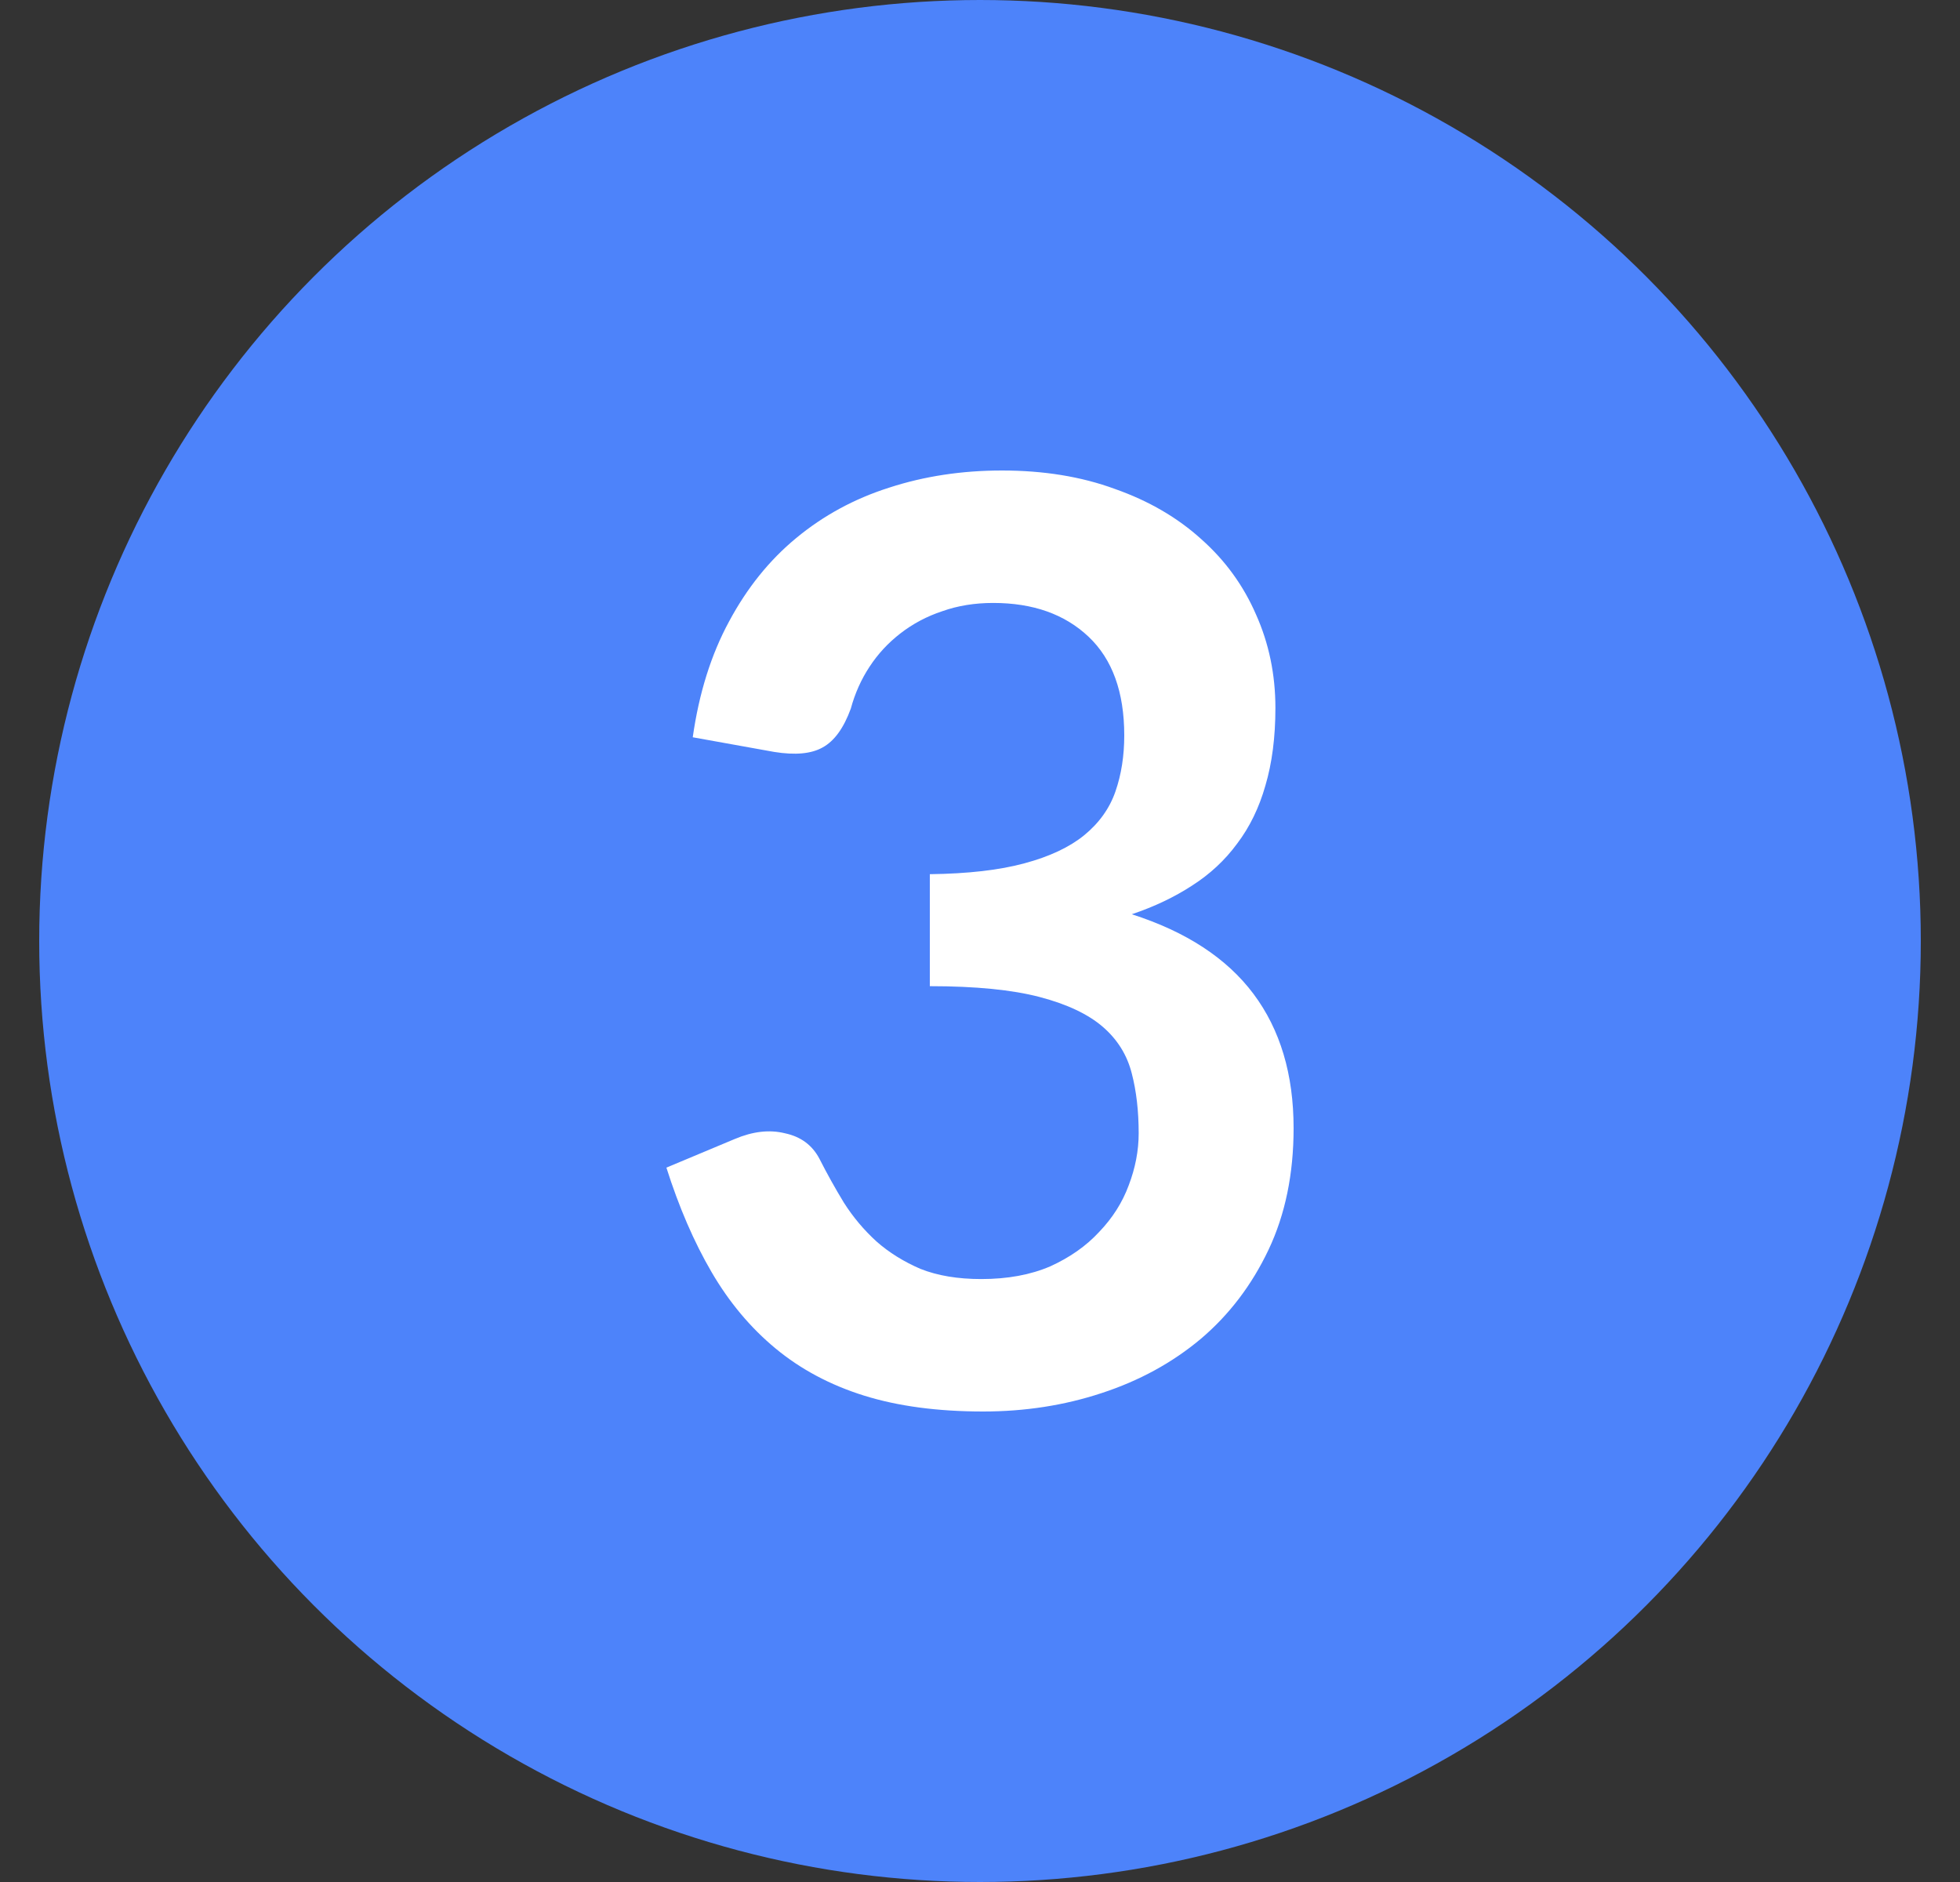
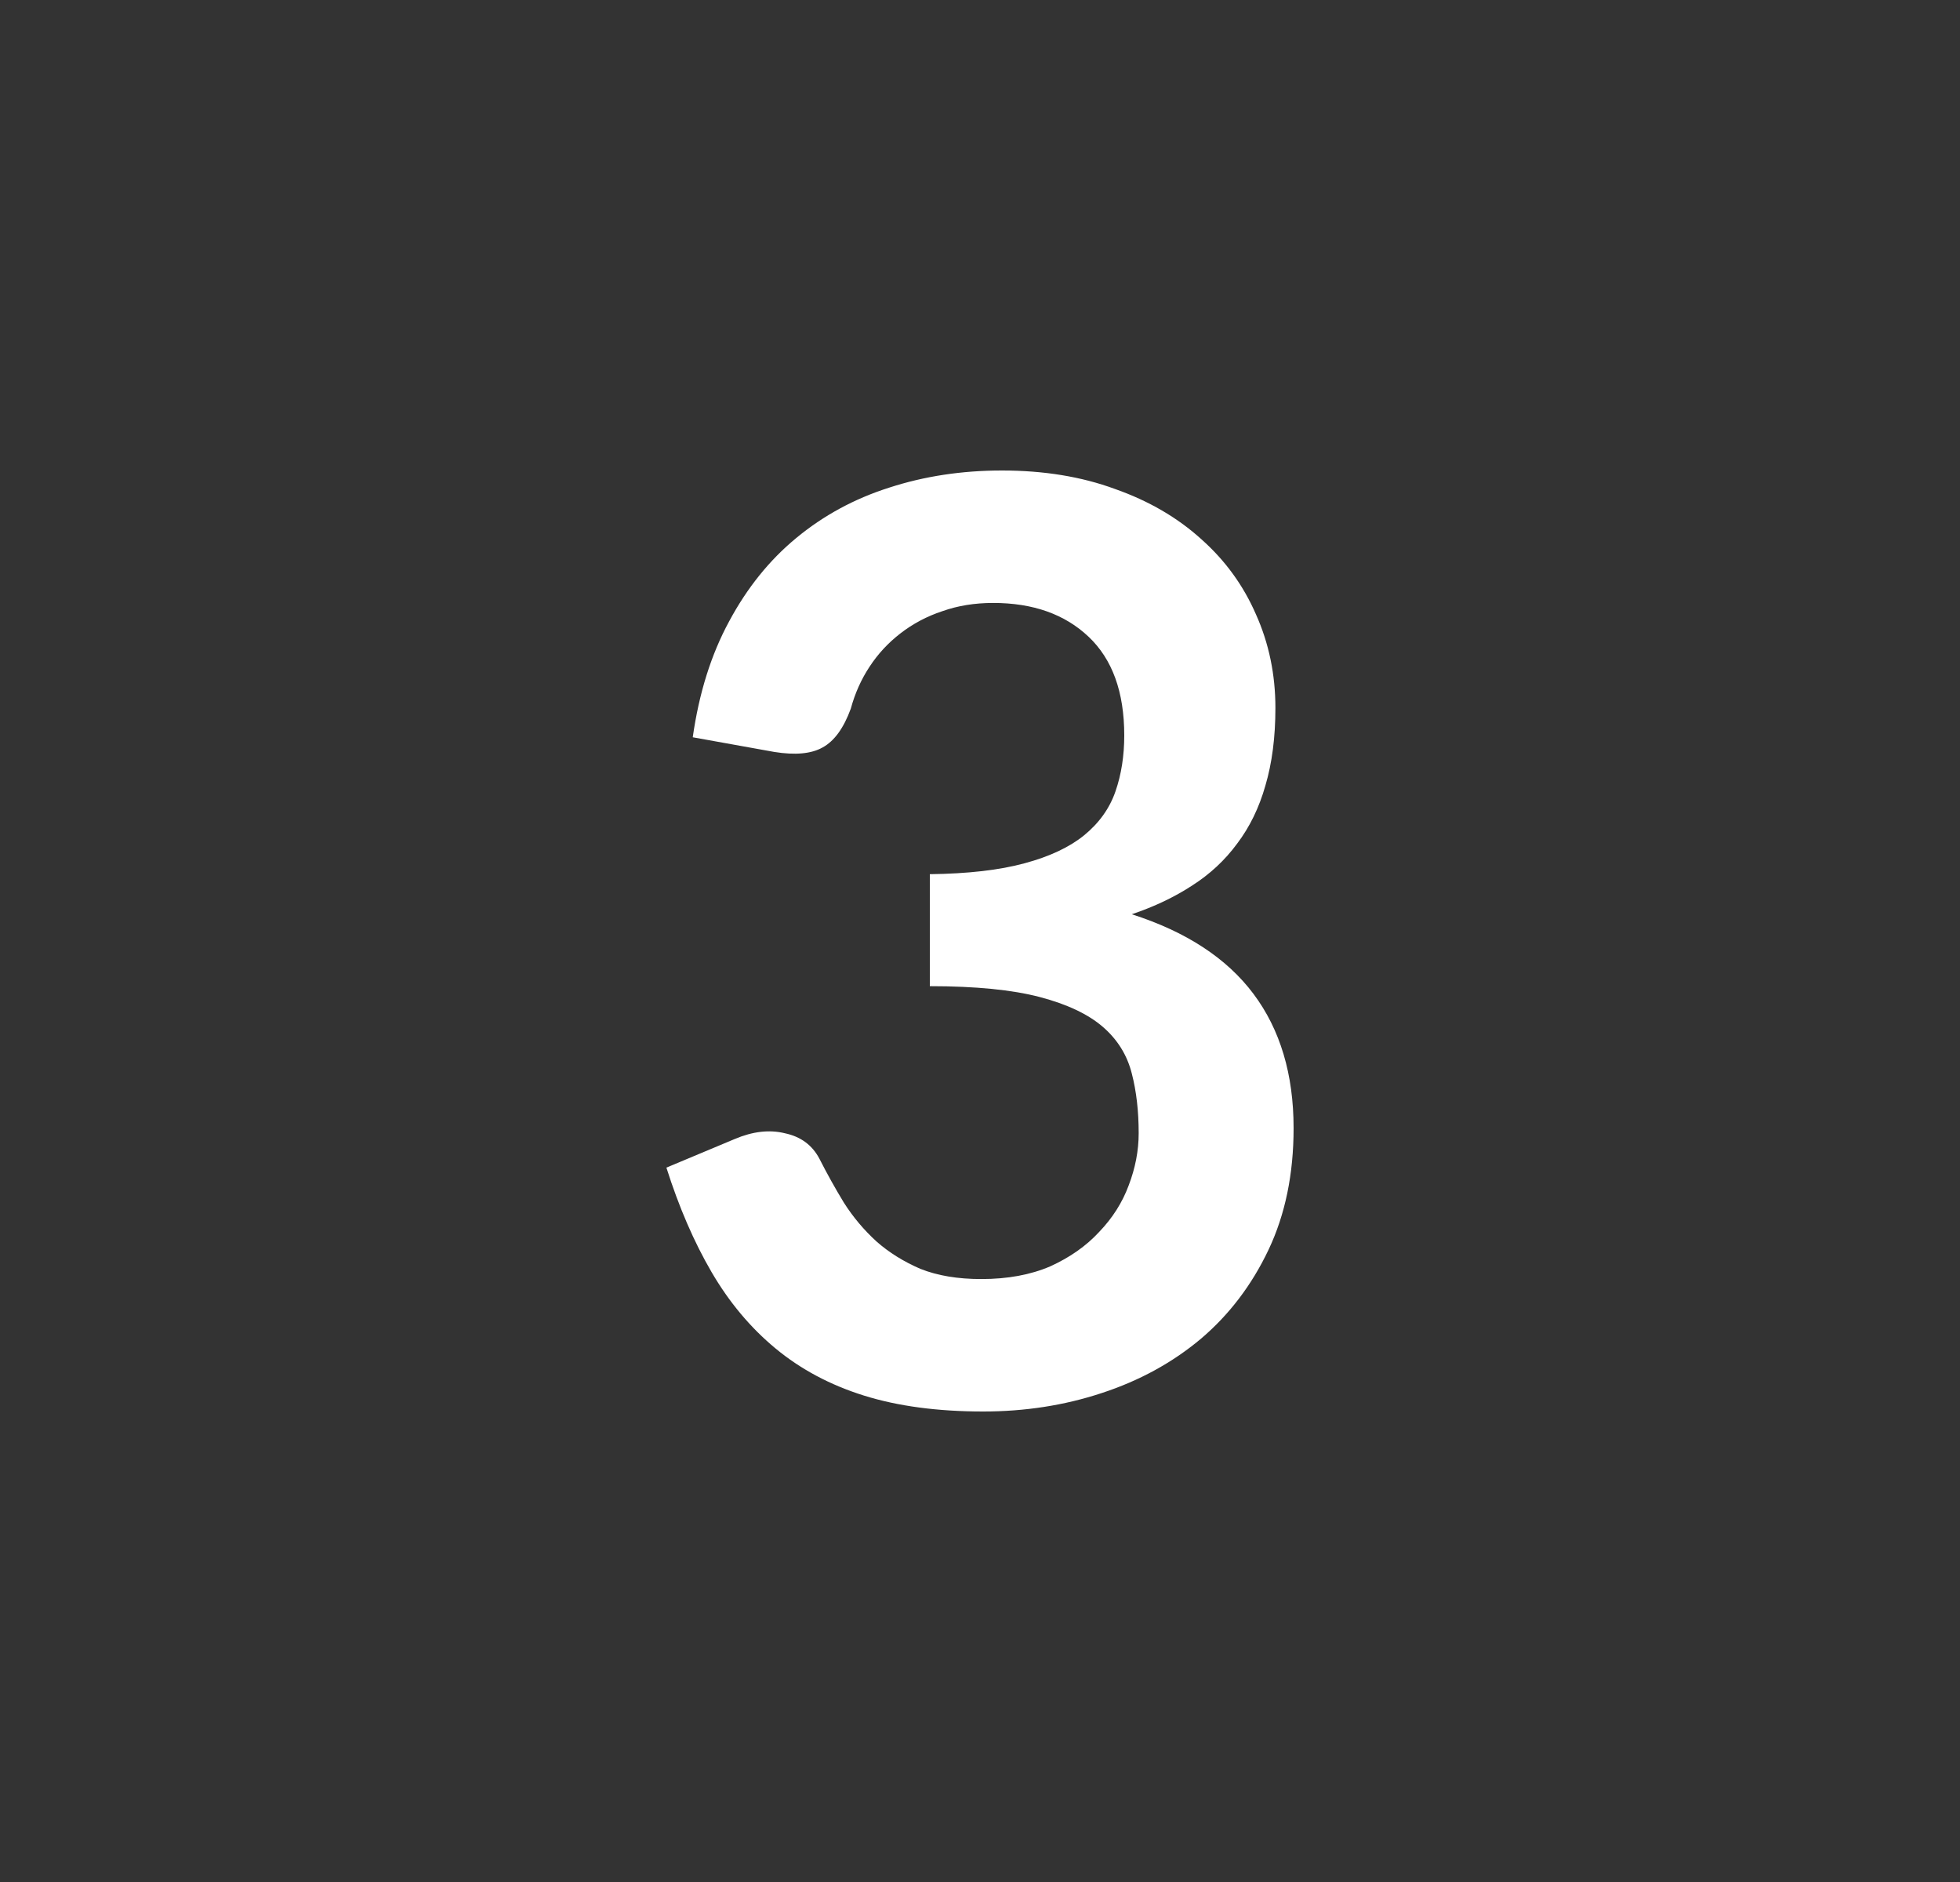
<svg xmlns="http://www.w3.org/2000/svg" width="25" height="24" viewBox="0 0 25 24" fill="none">
  <rect x="0" y="0" width="25" height="24" fill="#333333" stroke="none" />
-   <circle cx="12.5" cy="12" r="12" transform="rotate(-180 12.5 12)" fill="#4D83FA" />
  <path d="M12.78 6C13.313 6 13.793 6.078 14.22 6.235C14.652 6.387 15.02 6.601 15.324 6.877C15.628 7.147 15.86 7.467 16.02 7.835C16.185 8.203 16.268 8.601 16.268 9.028C16.268 9.402 16.225 9.732 16.14 10.019C16.06 10.3 15.94 10.547 15.78 10.758C15.625 10.969 15.433 11.148 15.204 11.294C14.98 11.44 14.724 11.562 14.436 11.659C15.129 11.881 15.647 12.219 15.988 12.674C16.329 13.129 16.5 13.7 16.5 14.387C16.5 14.972 16.393 15.489 16.18 15.938C15.967 16.387 15.679 16.766 15.316 17.074C14.953 17.378 14.532 17.608 14.052 17.765C13.577 17.922 13.073 18 12.54 18C11.959 18 11.452 17.932 11.02 17.797C10.588 17.662 10.212 17.461 9.892 17.196C9.572 16.931 9.3 16.606 9.076 16.222C8.852 15.838 8.66 15.394 8.5 14.89L9.372 14.525C9.601 14.428 9.815 14.403 10.012 14.452C10.215 14.495 10.361 14.604 10.452 14.777C10.548 14.966 10.652 15.153 10.764 15.337C10.881 15.521 11.02 15.686 11.18 15.832C11.34 15.973 11.527 16.089 11.74 16.181C11.959 16.268 12.217 16.311 12.516 16.311C12.852 16.311 13.145 16.257 13.396 16.149C13.647 16.035 13.855 15.889 14.02 15.71C14.191 15.532 14.316 15.334 14.396 15.118C14.481 14.896 14.524 14.674 14.524 14.452C14.524 14.171 14.495 13.916 14.436 13.689C14.377 13.456 14.255 13.258 14.068 13.096C13.881 12.934 13.612 12.806 13.26 12.714C12.913 12.623 12.447 12.576 11.86 12.576V11.148C12.345 11.142 12.748 11.096 13.068 11.009C13.388 10.923 13.641 10.804 13.828 10.652C14.02 10.495 14.153 10.309 14.228 10.092C14.303 9.876 14.34 9.637 14.34 9.378C14.34 8.825 14.188 8.406 13.884 8.119C13.58 7.832 13.175 7.689 12.668 7.689C12.433 7.689 12.217 7.724 12.02 7.794C11.823 7.859 11.644 7.954 11.484 8.078C11.329 8.198 11.199 8.338 11.092 8.501C10.985 8.663 10.905 8.842 10.852 9.037C10.761 9.286 10.641 9.451 10.492 9.532C10.348 9.613 10.143 9.632 9.876 9.589L8.836 9.402C8.916 8.839 9.071 8.346 9.3 7.924C9.529 7.497 9.815 7.142 10.156 6.861C10.503 6.574 10.897 6.36 11.34 6.219C11.788 6.073 12.268 6 12.78 6Z" fill="white" />
</svg>